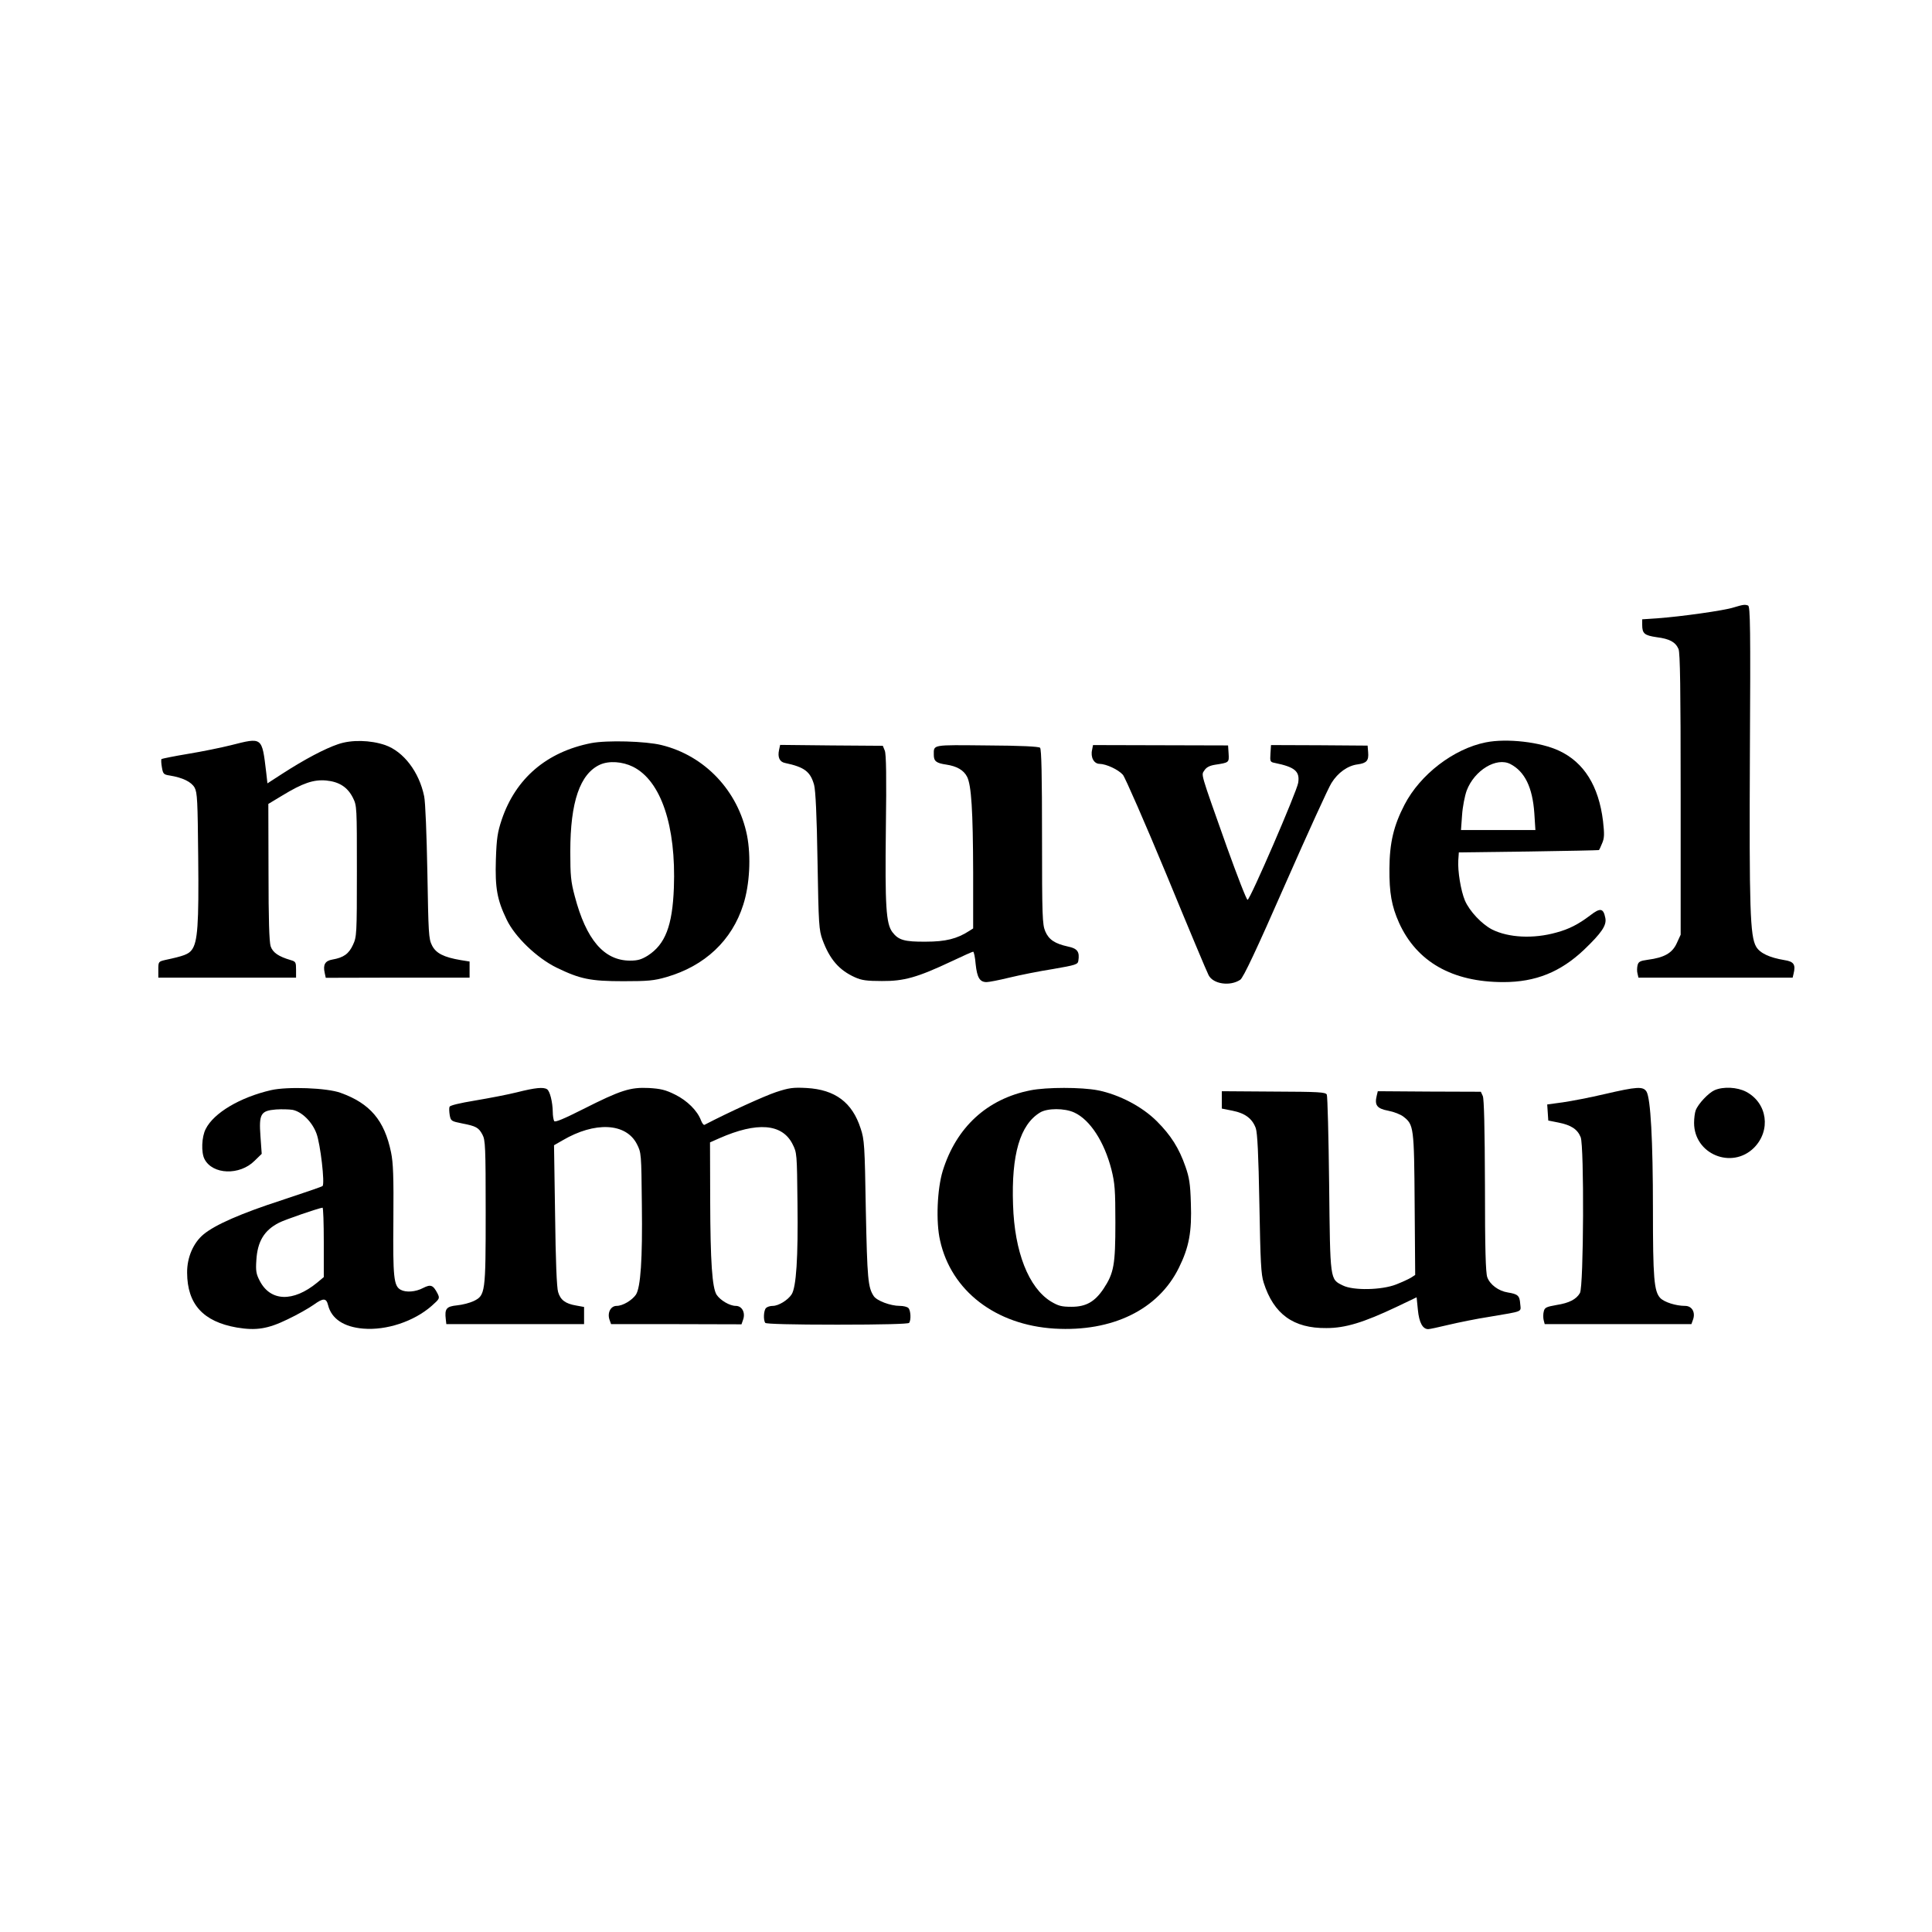
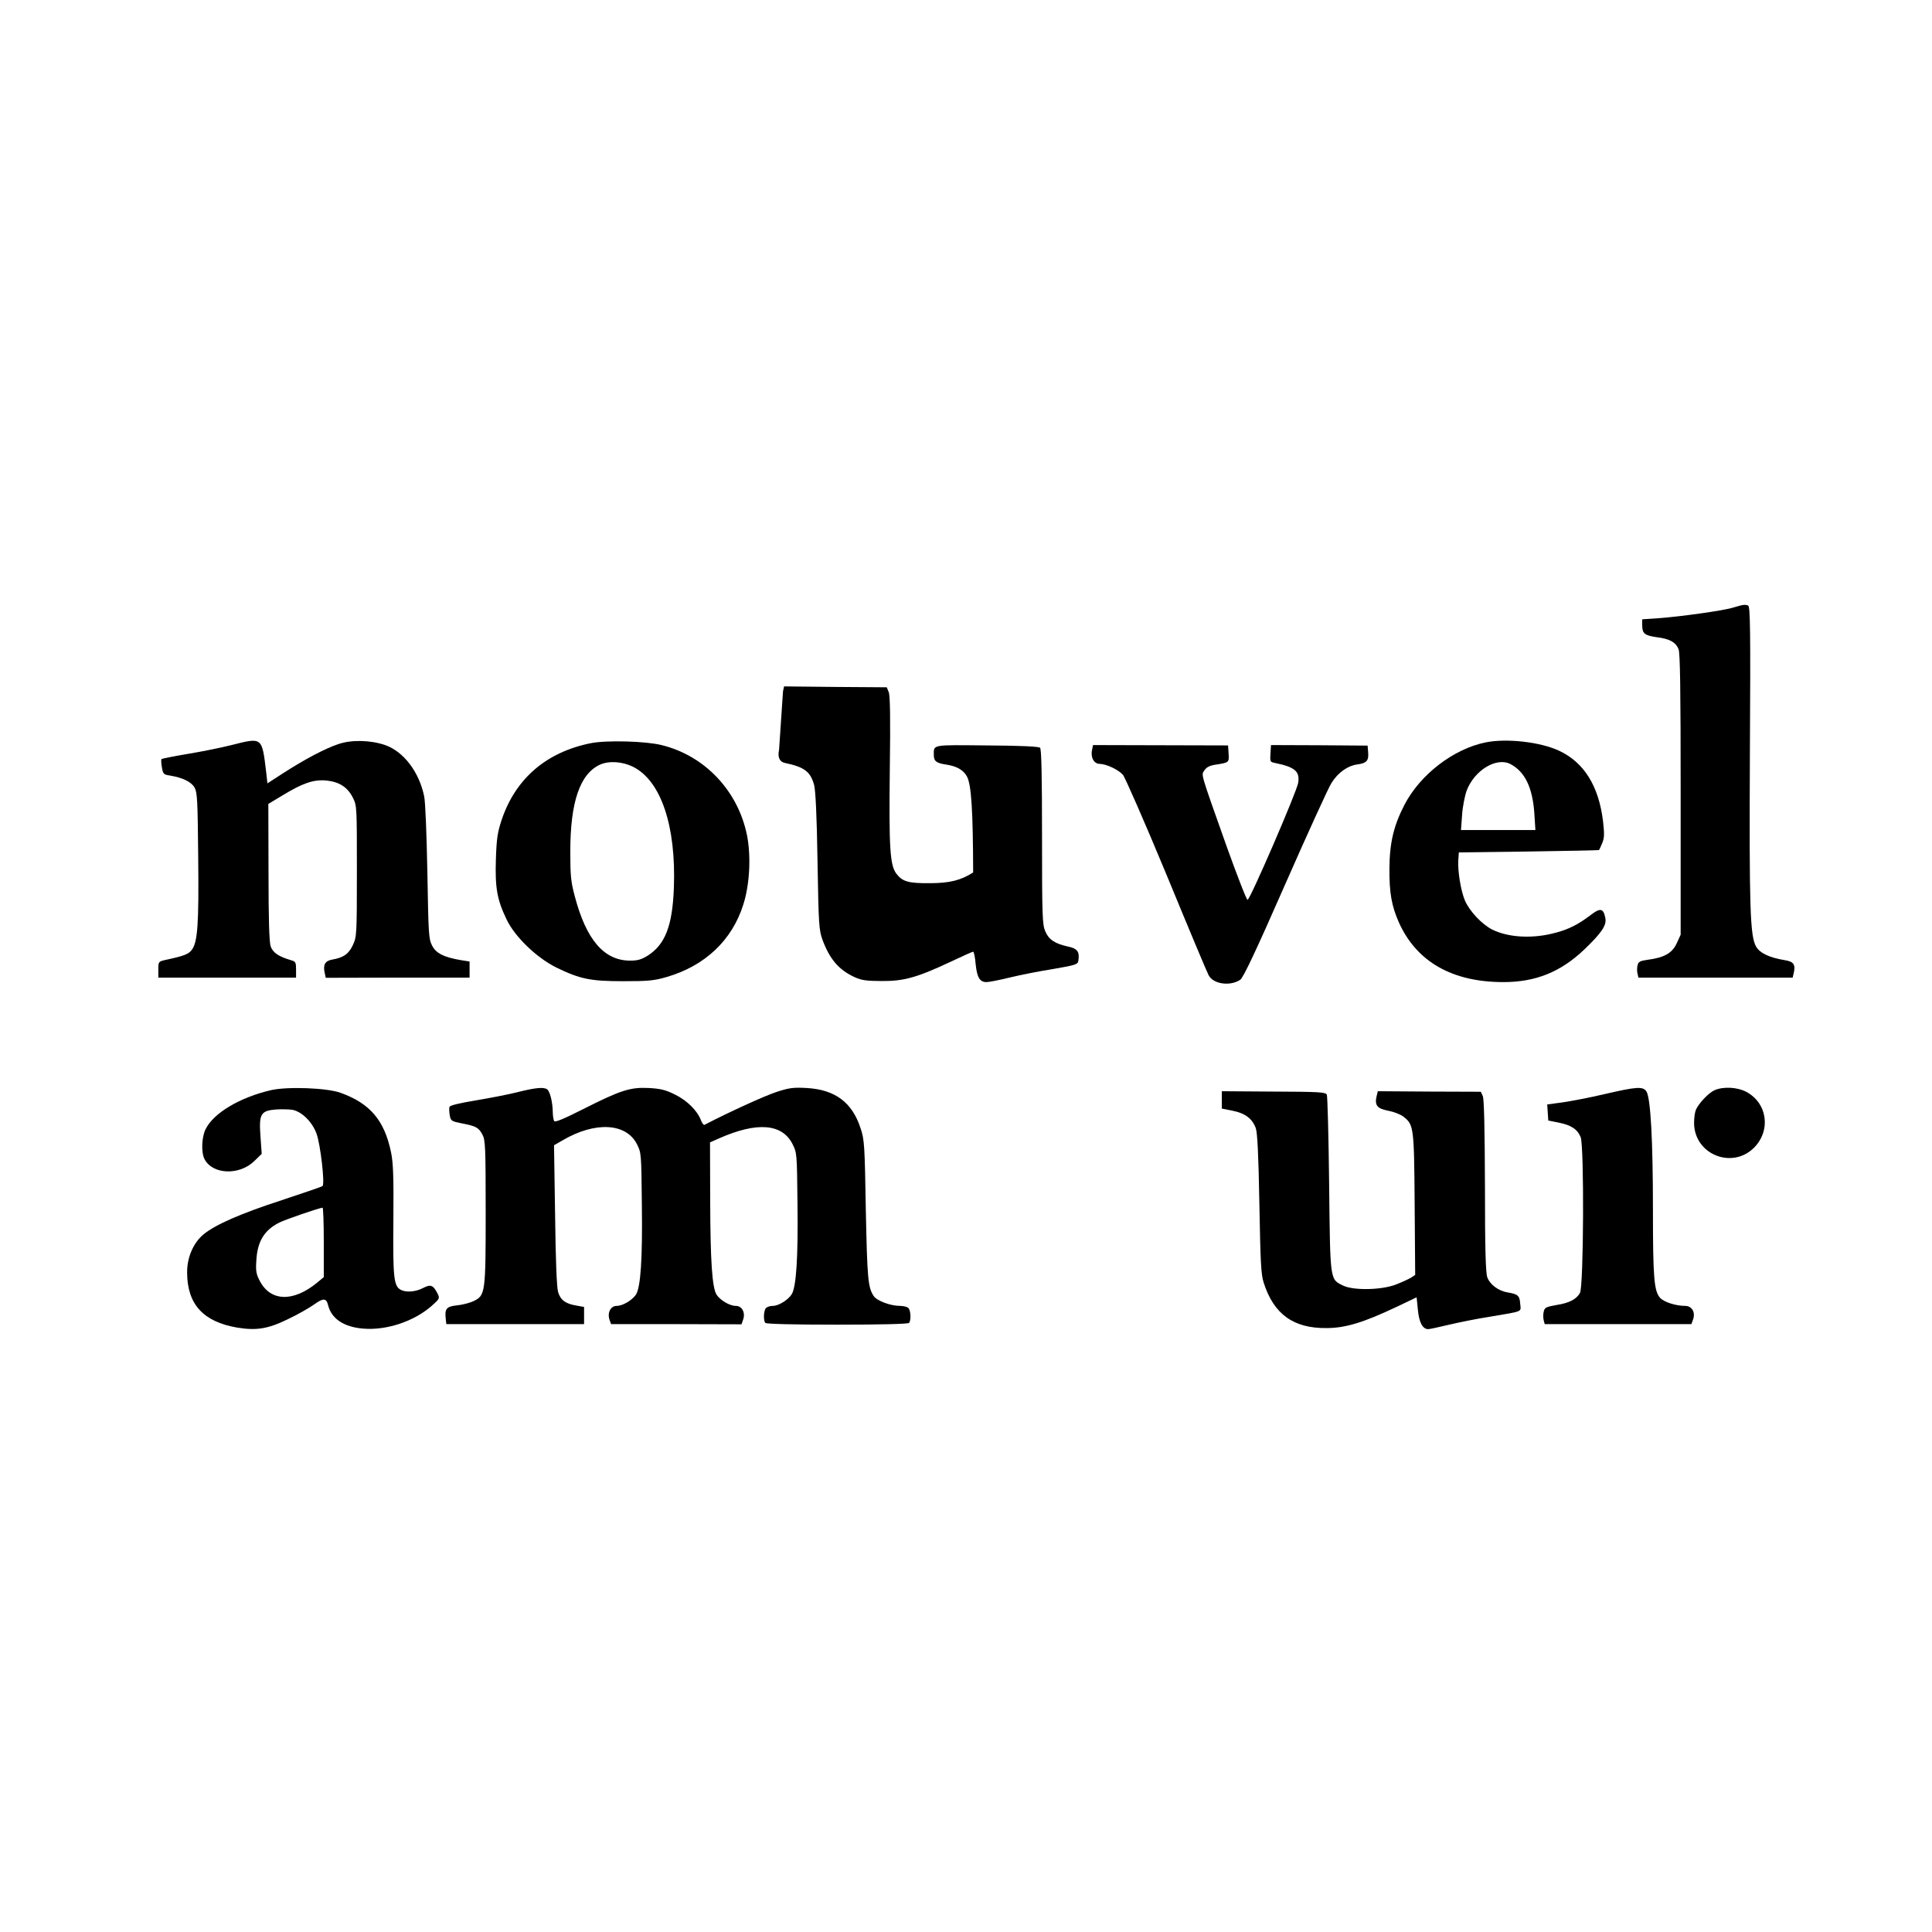
<svg xmlns="http://www.w3.org/2000/svg" version="1.0" width="1080pt" height="1080pt" viewBox="0 0 1080 1080" preserveAspectRatio="xMidYMid meet">
  <g transform="translate(0,1080) scale(0.1,-0.1)" fill="#000000" stroke="none">
    <path d="M9690 7404 c-52 -17 -295 -51 -422 -60 l-88 -6 0 -31 c0 -49 13 -59 81 -69 72 -9 105 -27 122 -66 9 -20 12 -221 12 -812 l0 -785 -22 -48 c-25 -55 -70 -80 -161 -92 -44 -6 -53 -11 -58 -31 -3 -13 -4 -34 0 -47 l5 -22 431 0 431 0 5 21 c13 52 2 69 -51 77 -84 14 -137 39 -158 75 -34 58 -39 214 -35 1079 4 700 2 823 -10 828 -18 7 -29 5 -82 -11z" />
    <path d="M1290 6634 c-52 -13 -159 -35 -238 -48 -79 -13 -146 -27 -149 -29 -3 -3 -2 -24 2 -46 6 -37 10 -41 43 -46 74 -12 122 -36 140 -68 15 -28 17 -73 20 -390 4 -376 -3 -473 -36 -517 -18 -24 -44 -34 -147 -56 -39 -9 -40 -10 -40 -54 l0 -45 385 0 385 0 0 45 c0 41 -2 45 -30 53 -68 20 -100 42 -112 77 -8 25 -12 148 -12 416 l-1 380 78 47 c115 70 175 90 245 84 73 -7 120 -37 150 -97 22 -44 22 -52 22 -410 0 -353 -1 -367 -22 -412 -23 -50 -52 -71 -115 -82 -41 -7 -53 -29 -43 -74 l6 -28 402 1 402 0 0 45 0 45 -50 8 c-94 16 -138 38 -160 82 -19 37 -20 67 -26 410 -4 209 -11 393 -18 424 -28 136 -115 250 -218 286 -82 28 -188 31 -263 5 -74 -25 -186 -84 -310 -164 l-85 -55 -7 62 c-24 199 -20 196 -198 151z" />
    <path d="M3305 6646 c-249 -49 -422 -197 -500 -427 -24 -72 -29 -105 -33 -224 -5 -159 7 -225 60 -335 46 -97 169 -215 279 -269 132 -64 189 -76 374 -76 137 0 171 3 240 23 215 62 367 205 430 405 36 112 44 269 21 387 -50 249 -236 446 -478 505 -88 22 -305 28 -393 11z m233 -132 c157 -78 242 -331 229 -677 -8 -212 -48 -316 -146 -379 -36 -22 -56 -28 -100 -28 -145 1 -244 117 -308 360 -22 82 -25 116 -25 250 0 277 54 435 167 486 50 22 124 17 183 -12z" />
    <path d="M8305 6650 c-179 -36 -366 -179 -454 -349 -60 -116 -83 -211 -84 -356 -1 -136 12 -210 54 -304 99 -218 298 -331 583 -331 180 0 319 56 451 181 98 94 127 136 119 177 -11 56 -28 59 -86 14 -65 -49 -117 -76 -188 -95 -128 -36 -267 -29 -359 17 -58 30 -126 102 -152 162 -23 55 -41 165 -37 226 l3 43 390 5 c215 3 391 7 393 8 2 1 10 18 18 38 13 30 13 51 5 124 -24 196 -106 328 -245 393 -103 49 -293 71 -411 47z m138 -121 c81 -42 124 -131 134 -275 l6 -94 -208 0 -208 0 6 83 c3 46 15 108 26 138 43 113 166 188 244 148z" />
-     <path d="M4355 6608 c-9 -41 3 -67 33 -73 109 -23 142 -48 163 -123 8 -32 15 -168 19 -427 6 -355 8 -384 28 -439 40 -108 92 -169 181 -209 37 -17 67 -21 151 -21 123 -1 198 20 389 110 63 30 117 54 121 54 4 0 11 -31 14 -70 8 -75 23 -100 61 -100 13 0 70 11 127 25 58 14 167 36 244 48 128 22 139 26 142 46 8 51 -5 69 -59 80 -72 16 -106 38 -126 85 -16 38 -18 83 -18 528 0 337 -3 490 -11 498 -7 7 -108 12 -297 13 -311 3 -297 6 -297 -53 0 -35 14 -46 69 -54 60 -9 98 -31 117 -68 24 -47 33 -189 34 -535 l0 -313 -22 -14 c-68 -44 -132 -60 -243 -60 -120 -1 -153 9 -187 54 -35 48 -41 144 -36 576 4 289 2 419 -6 438 l-11 27 -287 2 -287 3 -6 -28z" />
+     <path d="M4355 6608 c-9 -41 3 -67 33 -73 109 -23 142 -48 163 -123 8 -32 15 -168 19 -427 6 -355 8 -384 28 -439 40 -108 92 -169 181 -209 37 -17 67 -21 151 -21 123 -1 198 20 389 110 63 30 117 54 121 54 4 0 11 -31 14 -70 8 -75 23 -100 61 -100 13 0 70 11 127 25 58 14 167 36 244 48 128 22 139 26 142 46 8 51 -5 69 -59 80 -72 16 -106 38 -126 85 -16 38 -18 83 -18 528 0 337 -3 490 -11 498 -7 7 -108 12 -297 13 -311 3 -297 6 -297 -53 0 -35 14 -46 69 -54 60 -9 98 -31 117 -68 24 -47 33 -189 34 -535 c-68 -44 -132 -60 -243 -60 -120 -1 -153 9 -187 54 -35 48 -41 144 -36 576 4 289 2 419 -6 438 l-11 27 -287 2 -287 3 -6 -28z" />
    <path d="M6105 6609 c-10 -42 10 -79 42 -79 37 -1 103 -31 130 -61 12 -14 122 -265 244 -559 121 -294 227 -547 235 -561 25 -50 120 -64 177 -26 17 11 90 166 251 533 126 286 242 541 259 567 36 58 91 97 146 104 51 7 63 21 59 68 l-3 37 -270 2 -270 1 -3 -47 c-3 -45 -2 -48 25 -53 112 -23 140 -47 130 -111 -8 -50 -269 -654 -283 -654 -6 0 -57 132 -115 293 -154 434 -144 402 -126 431 11 17 29 26 59 31 79 12 79 12 76 62 l-3 46 -377 1 -378 1 -5 -26z" />
    <path d="M1515 4706 c-173 -40 -320 -127 -365 -217 -23 -44 -26 -131 -7 -168 45 -88 197 -93 280 -10 l40 39 -7 98 c-9 125 1 143 87 150 31 2 72 1 92 -2 52 -10 110 -67 134 -132 22 -58 48 -282 34 -294 -4 -4 -107 -39 -228 -79 -225 -73 -372 -137 -437 -191 -57 -47 -93 -129 -92 -215 1 -175 89 -273 278 -306 108 -18 173 -8 284 46 53 25 118 62 145 81 54 39 71 39 81 -2 19 -76 88 -122 196 -131 130 -11 284 40 383 127 45 40 46 42 33 69 -25 48 -38 53 -81 31 -42 -22 -95 -26 -125 -10 -39 21 -44 69 -41 390 2 243 -1 320 -13 378 -37 180 -118 274 -282 333 -76 28 -298 36 -389 15z m295 -850 l0 -195 -37 -31 c-134 -110 -261 -106 -321 10 -20 38 -23 56 -19 115 6 105 44 168 127 210 30 16 219 81 243 84 4 1 7 -86 7 -193z" />
    <path d="M2890 4694 c-52 -13 -157 -33 -234 -46 -85 -14 -140 -27 -143 -35 -3 -7 -2 -28 1 -47 6 -32 9 -34 69 -46 78 -15 93 -23 114 -63 16 -29 18 -69 18 -432 0 -454 -2 -466 -67 -498 -21 -10 -62 -21 -93 -24 -60 -6 -70 -19 -63 -78 l3 -27 385 0 385 0 0 48 0 48 -44 8 c-60 10 -88 31 -101 75 -8 24 -14 180 -17 429 l-6 392 47 27 c182 107 355 98 416 -20 25 -49 25 -52 28 -340 4 -306 -7 -461 -33 -502 -22 -32 -74 -63 -108 -63 -33 0 -53 -38 -40 -77 l9 -25 364 0 365 -1 9 26 c14 39 -6 77 -41 77 -34 0 -86 31 -107 62 -25 39 -35 185 -36 527 l-1 325 52 23 c211 93 351 82 409 -32 25 -49 25 -53 28 -331 4 -305 -7 -471 -33 -510 -21 -32 -73 -64 -105 -64 -15 0 -31 -5 -38 -12 -13 -13 -16 -67 -4 -83 4 -6 150 -10 402 -10 252 0 398 4 402 10 12 16 9 70 -4 83 -7 7 -28 12 -48 12 -53 0 -129 29 -146 55 -32 49 -36 96 -44 480 -6 363 -8 395 -29 457 -47 146 -143 217 -302 226 -76 4 -98 1 -171 -23 -63 -21 -260 -110 -400 -183 -5 -2 -13 9 -19 24 -20 55 -78 112 -145 145 -54 27 -81 33 -147 37 -104 5 -157 -12 -367 -118 -109 -55 -157 -75 -162 -67 -4 7 -8 30 -8 52 -1 55 -16 116 -32 126 -20 13 -65 9 -168 -17z" />
-     <path d="M5760 4705 c-242 -48 -414 -206 -490 -450 -31 -101 -39 -285 -15 -389 62 -282 311 -473 640 -493 323 -19 580 106 695 340 57 115 73 202 67 362 -3 107 -9 143 -30 203 -36 104 -82 176 -160 254 -82 82 -210 149 -329 173 -93 18 -287 18 -378 0z m245 -124 c88 -40 168 -163 208 -319 19 -76 22 -114 22 -297 0 -235 -8 -281 -66 -369 -49 -73 -98 -101 -179 -101 -57 0 -74 5 -116 30 -124 77 -203 277 -211 540 -10 281 39 448 151 516 41 25 137 25 191 0z" />
    <path d="M8970 4684 c-80 -19 -185 -39 -233 -46 l-88 -12 3 -45 3 -45 56 -11 c71 -14 107 -37 125 -82 20 -48 17 -835 -4 -871 -20 -35 -60 -56 -131 -67 -56 -10 -66 -14 -71 -35 -4 -14 -4 -36 -1 -49 l6 -23 410 0 410 0 9 25 c15 41 -6 77 -44 77 -52 0 -117 21 -139 44 -35 37 -41 112 -41 495 0 388 -13 621 -36 659 -19 30 -53 28 -234 -14z" />
    <path d="M9585 4706 c-34 -15 -92 -76 -106 -113 -5 -13 -9 -45 -9 -70 0 -175 211 -262 335 -139 96 97 75 250 -44 313 -50 26 -127 30 -176 9z" />
    <path d="M6830 4651 l0 -48 60 -12 c71 -14 111 -45 130 -98 9 -27 15 -144 20 -423 6 -326 9 -393 24 -440 56 -176 166 -256 351 -254 106 0 207 31 391 118 l113 54 7 -70 c7 -72 27 -108 58 -108 8 0 59 11 113 24 55 13 157 34 229 45 194 33 176 25 172 73 -3 45 -13 54 -69 63 -52 8 -100 44 -115 85 -9 26 -13 156 -13 512 -1 320 -5 485 -12 501 l-11 24 -288 1 -288 2 -6 -25 c-13 -53 1 -72 64 -84 32 -6 70 -21 85 -33 58 -45 60 -57 63 -489 l3 -396 -23 -15 c-13 -8 -50 -25 -83 -38 -81 -32 -240 -35 -298 -6 -73 36 -71 23 -77 566 -3 267 -9 492 -13 501 -7 14 -44 16 -297 17 l-290 2 0 -49z" />
  </g>
</svg>